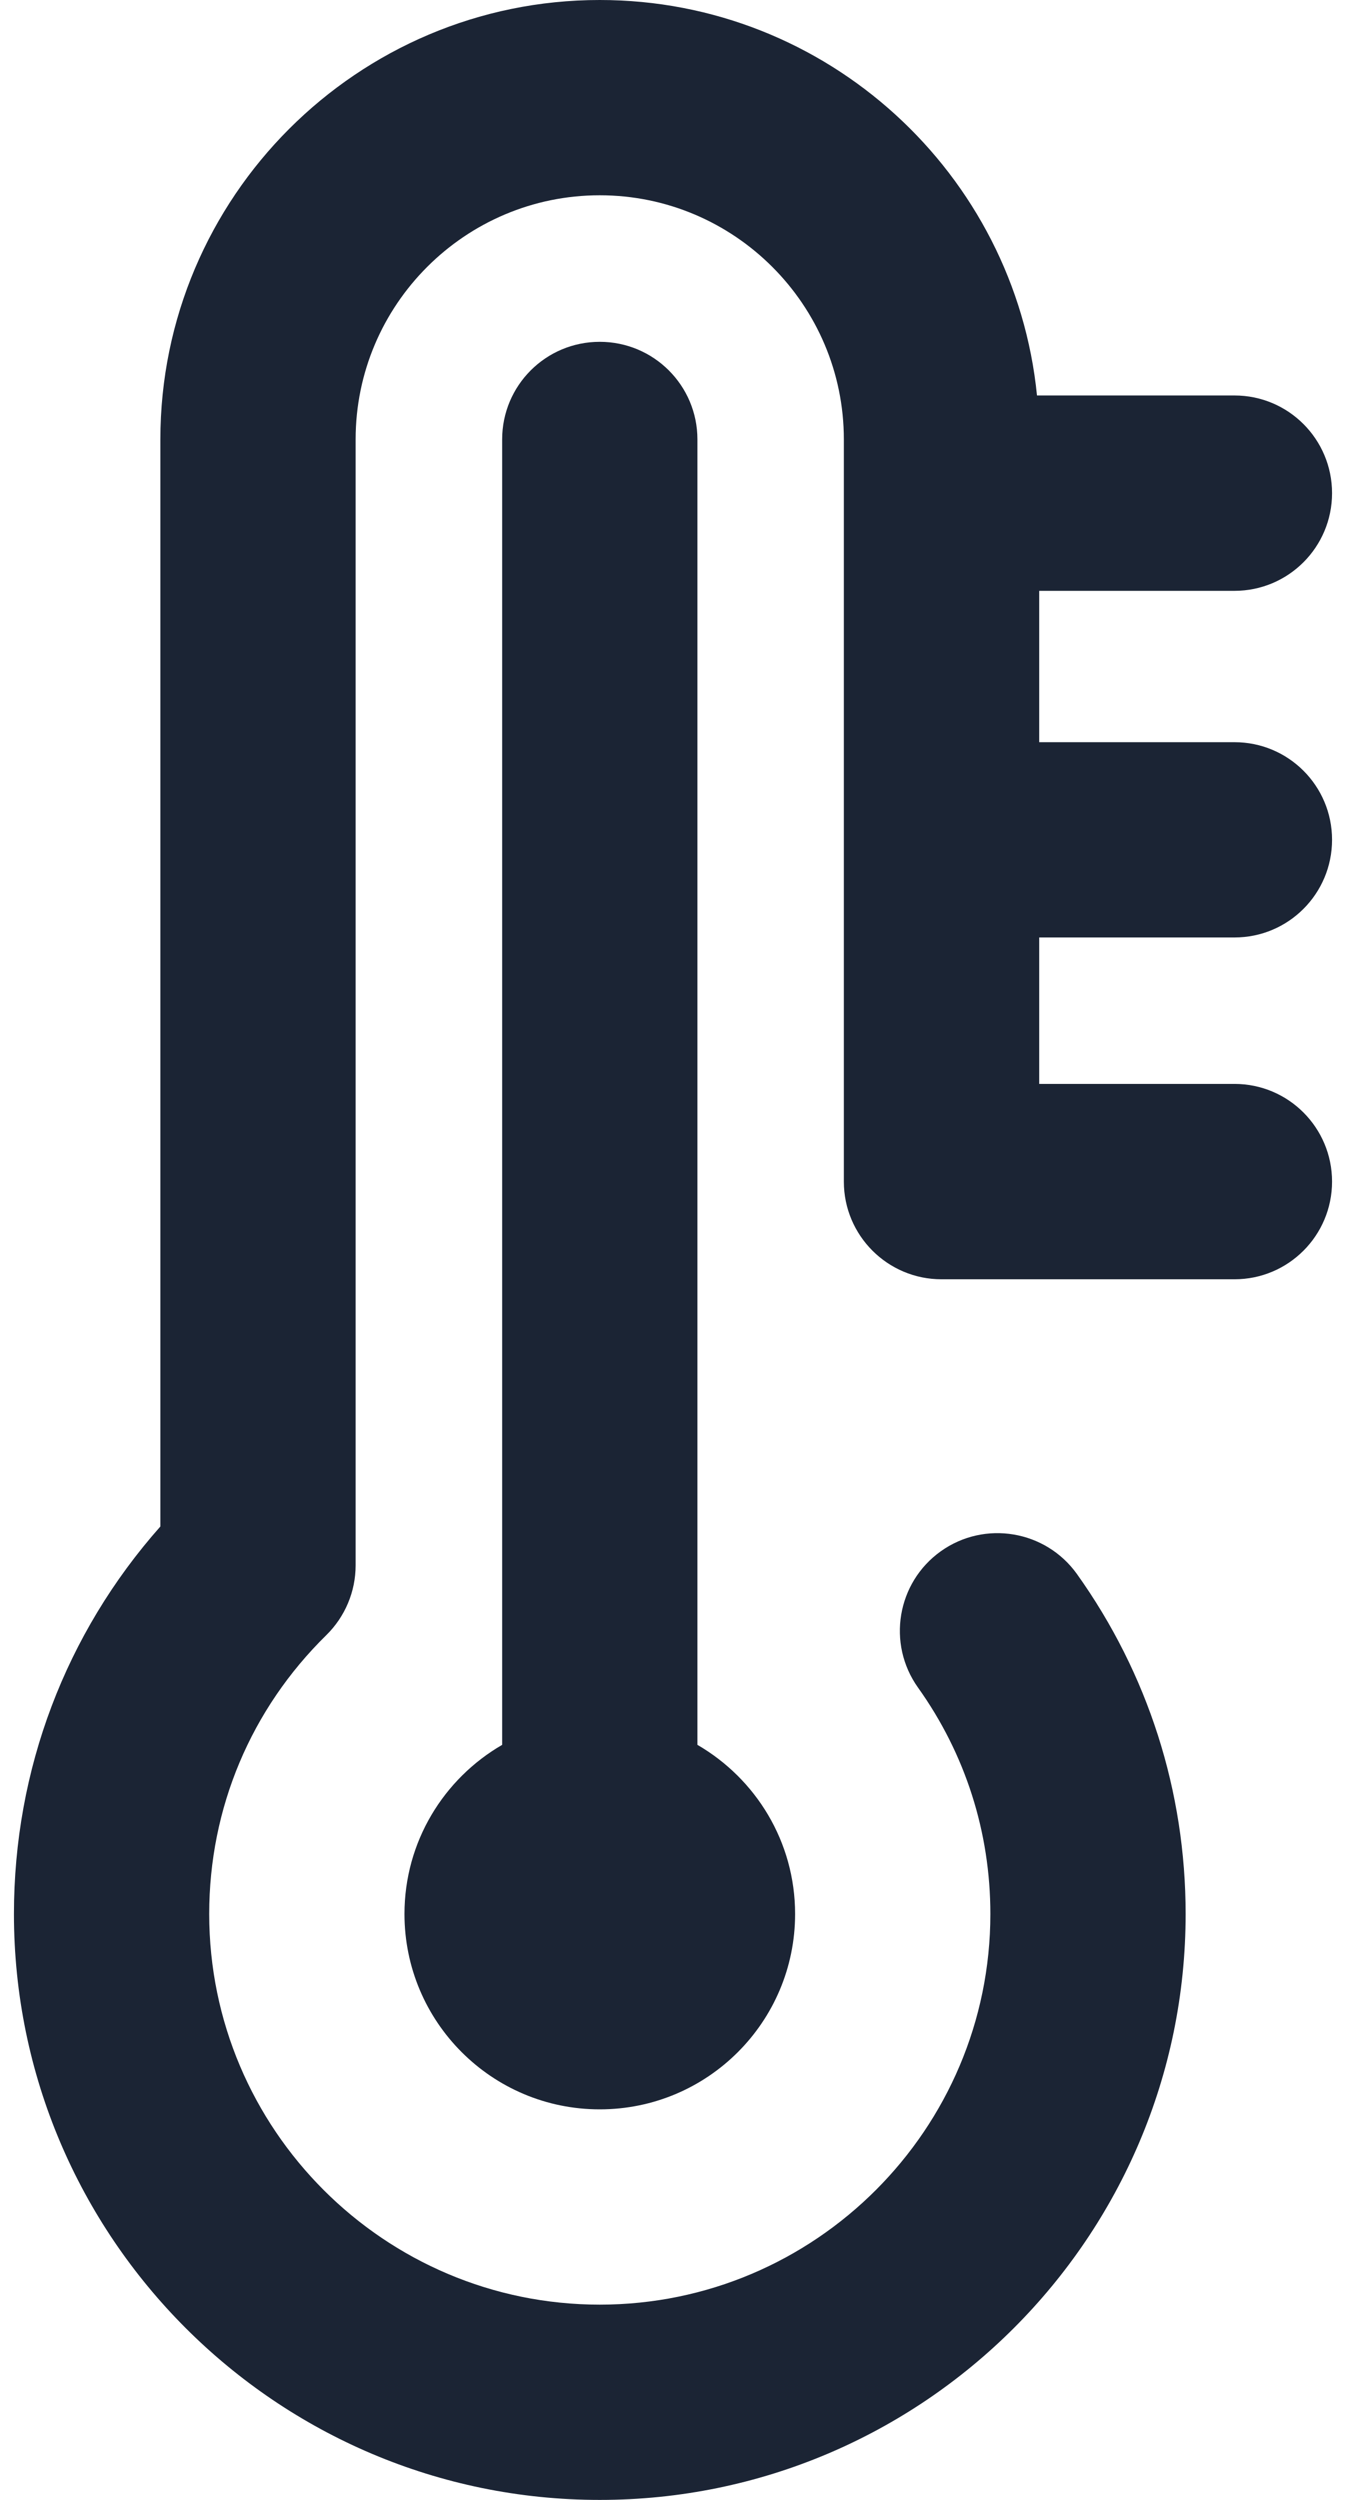
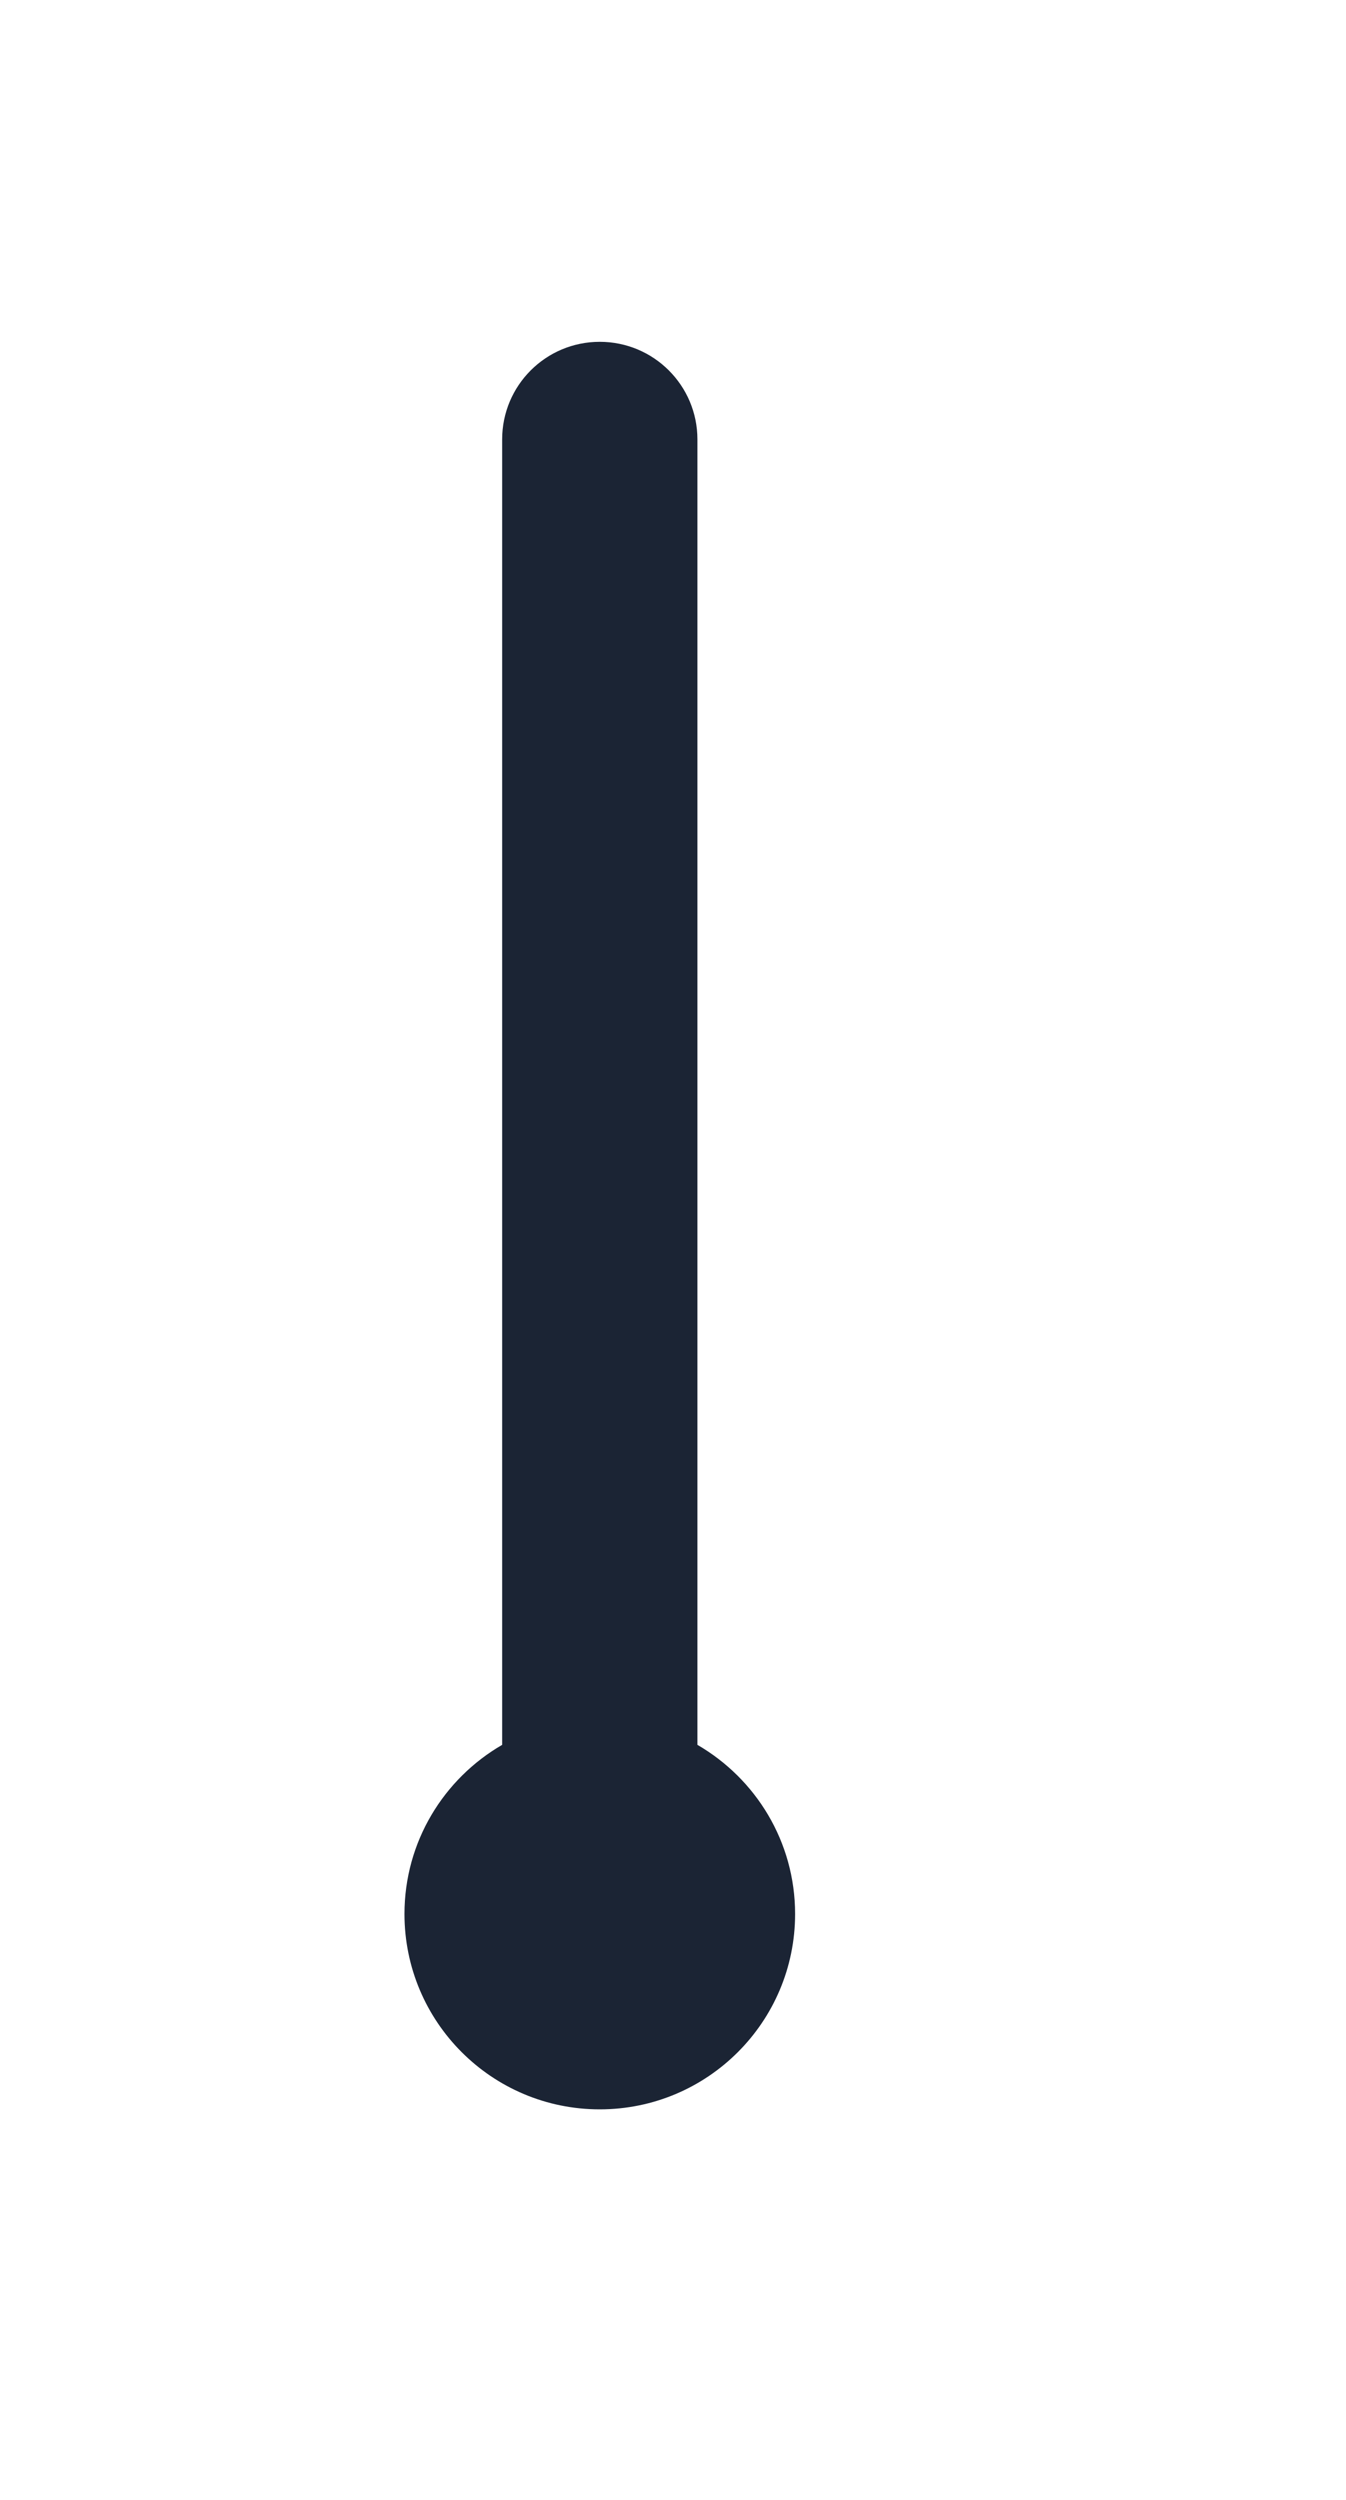
<svg xmlns="http://www.w3.org/2000/svg" width="14" height="26" viewBox="0 0 14 26" fill="none">
-   <path d="M12.84 9.75C13.401 9.75 13.855 9.295 13.855 8.734C13.855 8.173 13.401 7.719 12.84 7.719H10.809V6.145H12.84C13.401 6.145 13.855 5.69 13.855 5.129C13.855 4.568 13.401 4.113 12.84 4.113H10.786C10.556 1.807 8.604 0 6.238 0C3.718 0 1.668 2.05 1.668 4.57V15.876C0.682 16.989 0.145 18.404 0.145 19.906C0.145 23.266 2.878 26 6.238 26C9.598 26 12.332 23.266 12.332 19.906C12.332 18.63 11.941 17.407 11.202 16.371C10.876 15.915 10.242 15.808 9.785 16.134C9.329 16.46 9.223 17.094 9.548 17.551C10.041 18.241 10.301 19.055 10.301 19.906C10.301 22.146 8.478 23.969 6.238 23.969C3.998 23.969 2.176 22.146 2.176 19.906C2.176 18.806 2.609 17.776 3.395 17.005C3.589 16.814 3.699 16.553 3.699 16.28V4.57C3.699 3.17 4.838 2.031 6.238 2.031C7.638 2.031 8.777 3.17 8.777 4.57V12.289C8.777 12.85 9.232 13.305 9.793 13.305H12.84C13.401 13.305 13.855 12.85 13.855 12.289C13.855 11.728 13.401 11.273 12.84 11.273H10.809V9.75H12.84Z" fill="#1B2434" />
  <path d="M6.238 3.555C5.677 3.555 5.223 4.009 5.223 4.57V18.147C4.616 18.499 4.207 19.154 4.207 19.906C4.207 21.028 5.116 21.938 6.238 21.938C7.36 21.938 8.27 21.028 8.27 19.906C8.27 19.154 7.861 18.499 7.254 18.147V4.57C7.254 4.009 6.799 3.555 6.238 3.555Z" fill="#1B2434" />
</svg>